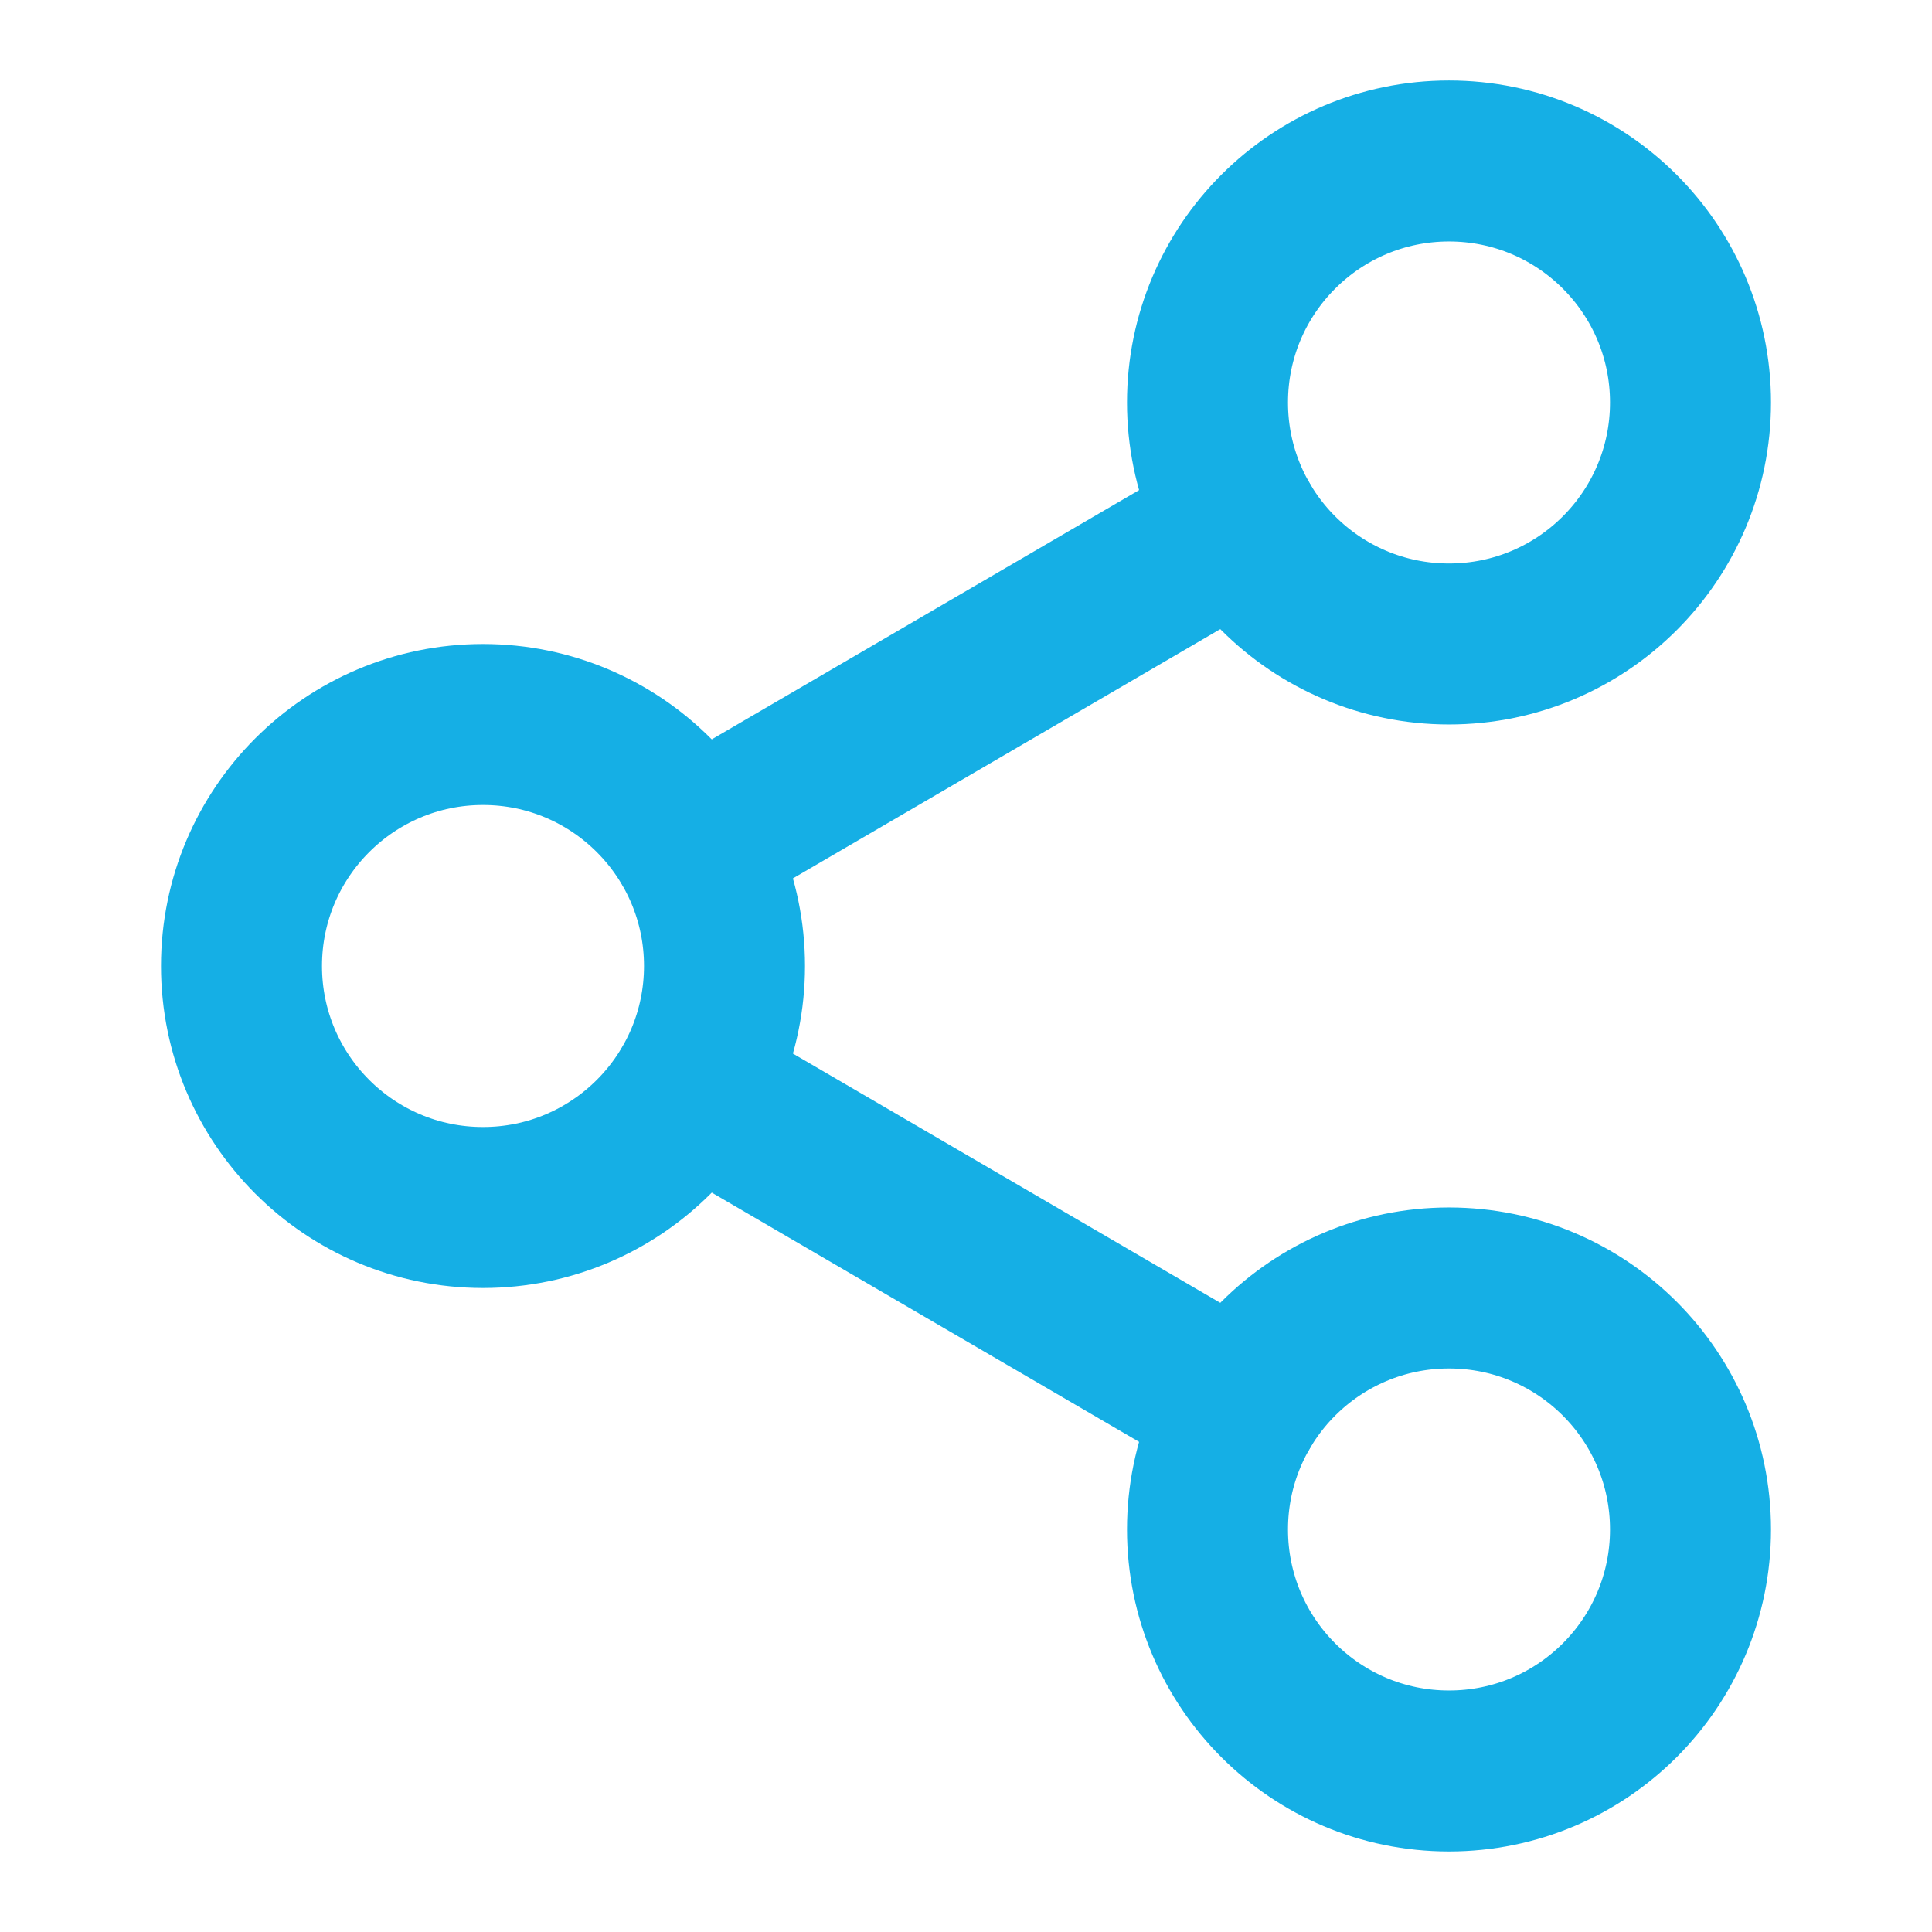
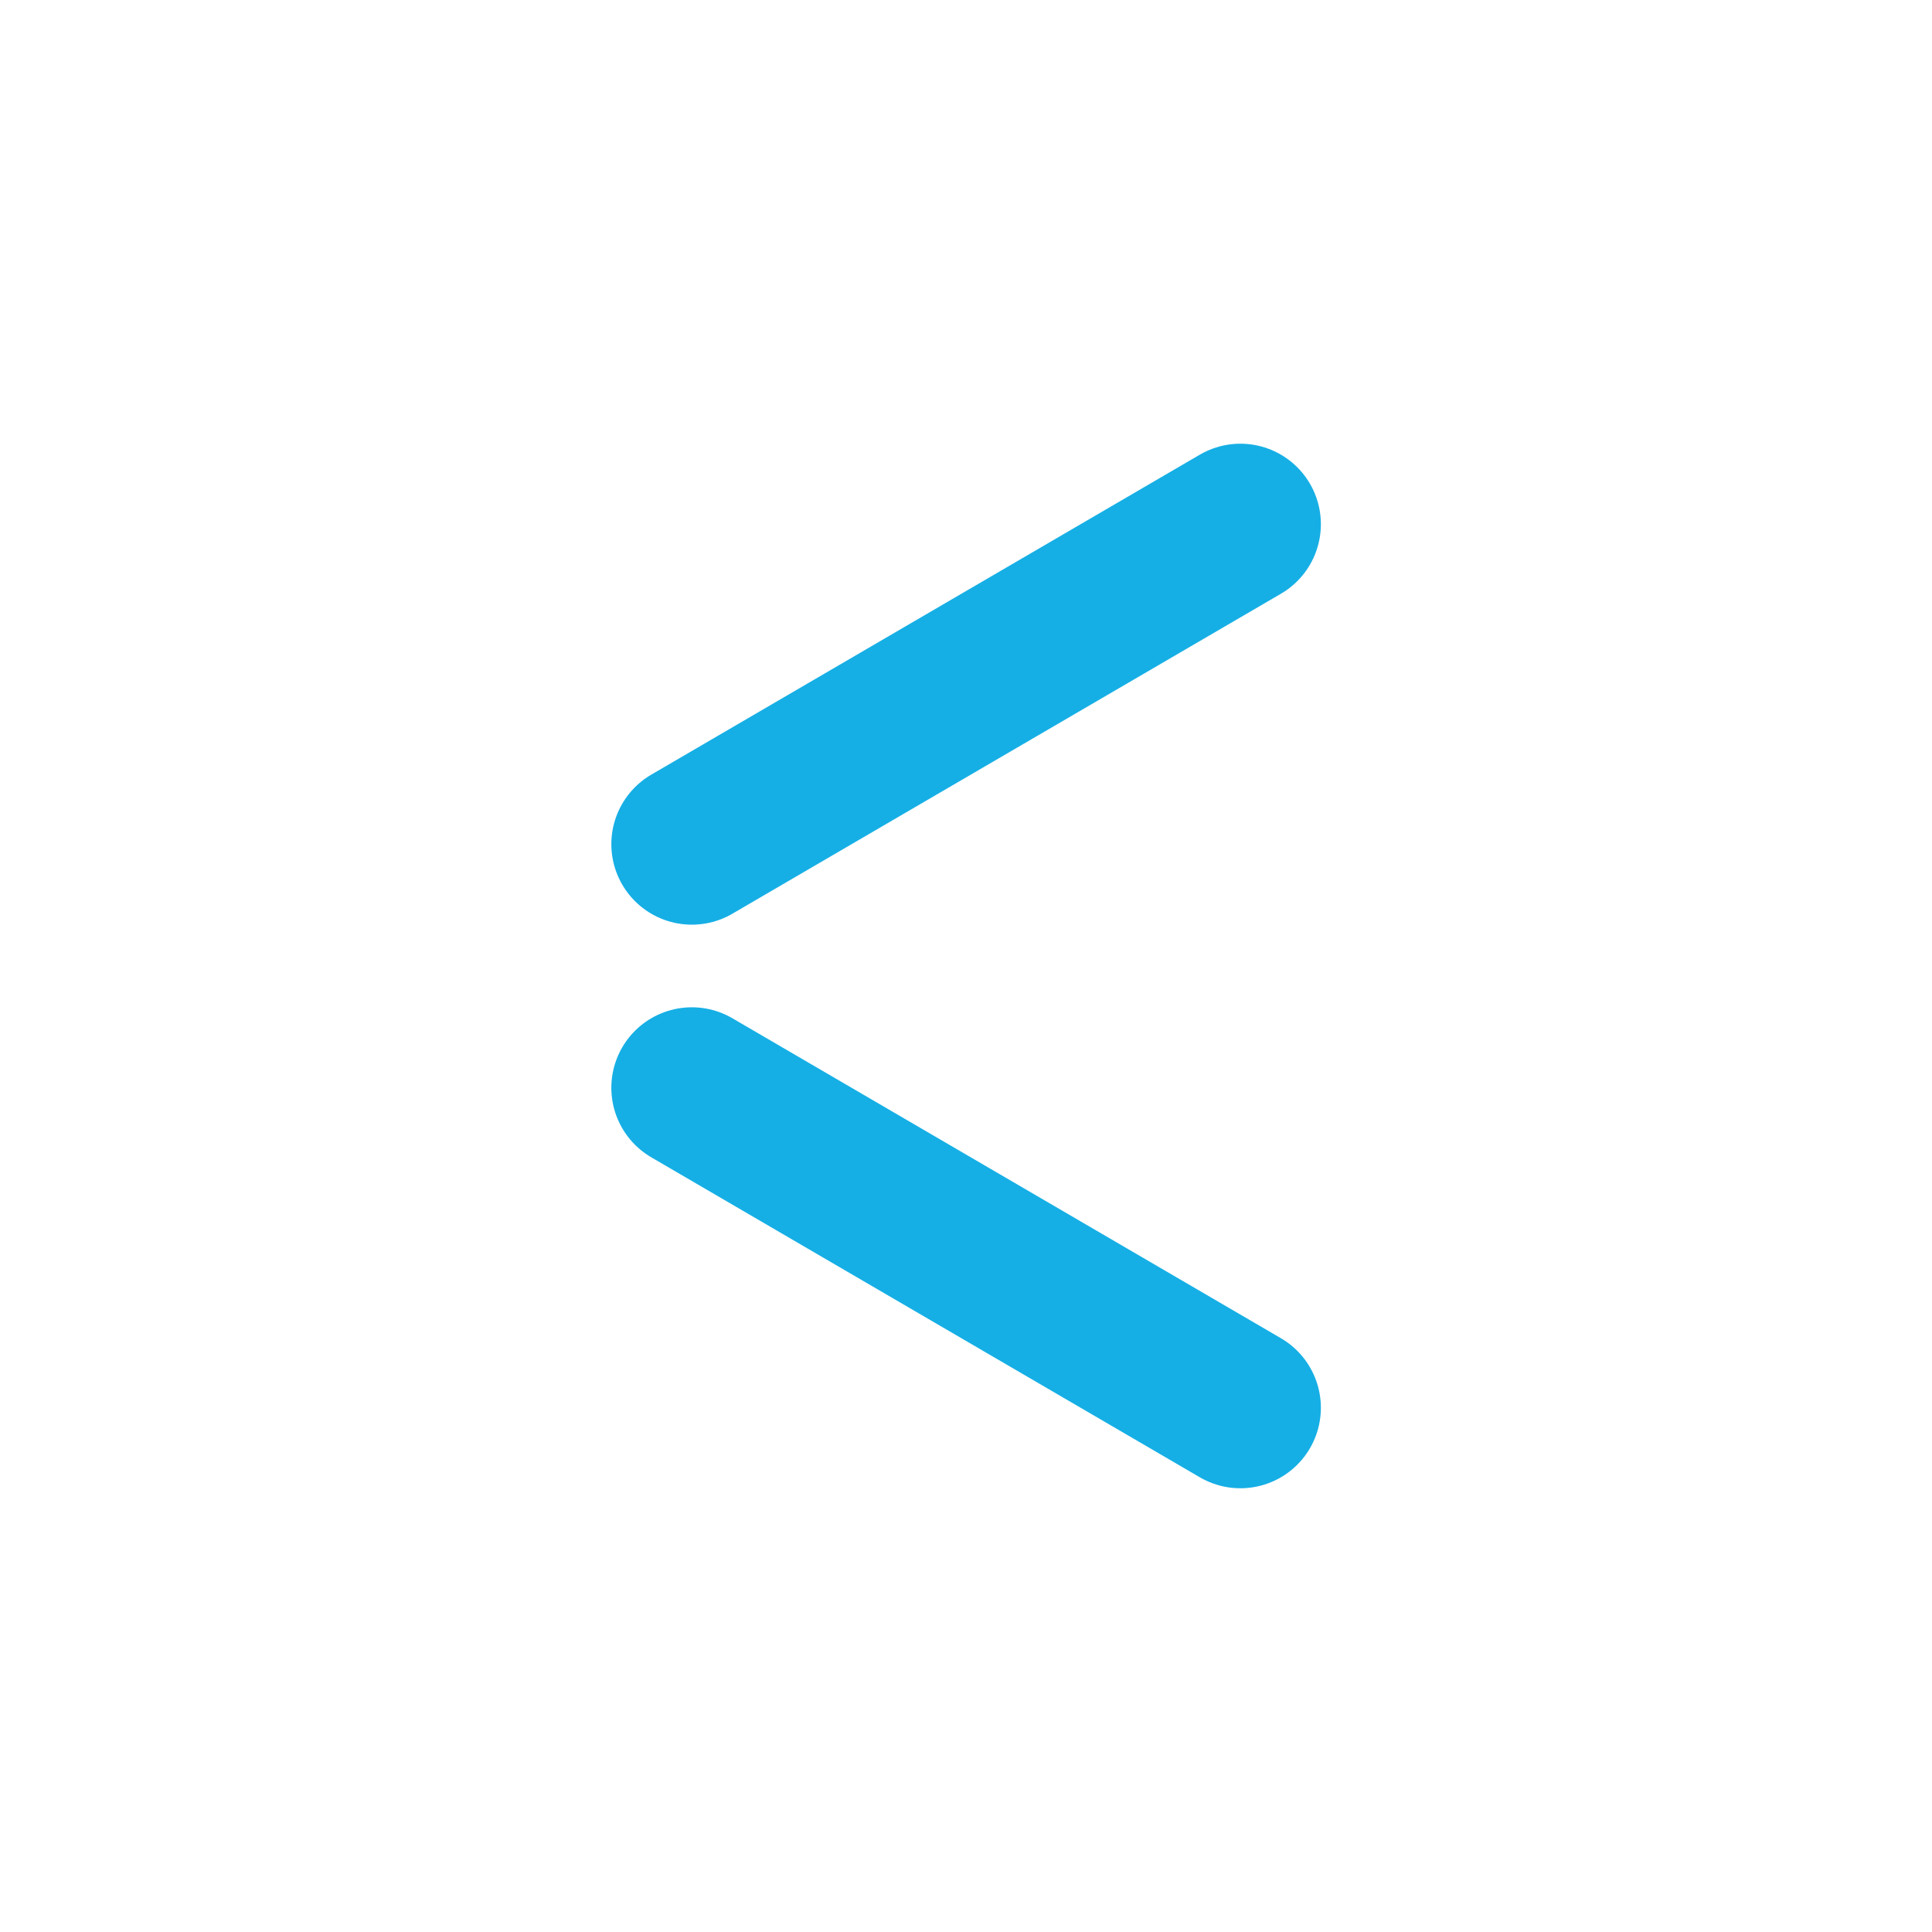
<svg xmlns="http://www.w3.org/2000/svg" width="55" height="55" viewBox="0 0 55 55" fill="none">
-   <path d="M41.25 18.333C45.047 18.333 48.125 15.255 48.125 11.458C48.125 7.661 45.047 4.583 41.25 4.583C37.453 4.583 34.375 7.661 34.375 11.458C34.375 15.255 37.453 18.333 41.25 18.333Z" stroke="#15AFE5" stroke-width="4.583" />
-   <path d="M41.25 50.416C45.047 50.416 48.125 47.338 48.125 43.541C48.125 39.744 45.047 36.666 41.25 36.666C37.453 36.666 34.375 39.744 34.375 43.541C34.375 47.338 37.453 50.416 41.25 50.416Z" stroke="#15AFE5" stroke-width="4.583" />
-   <path d="M13.75 34.375C17.547 34.375 20.625 31.297 20.625 27.5C20.625 23.703 17.547 20.625 13.75 20.625C9.953 20.625 6.875 23.703 6.875 27.5C6.875 31.297 9.953 34.375 13.75 34.375Z" stroke="#15AFE5" stroke-width="4.583" />
  <path d="M35.311 14.923L19.695 24.032M35.311 40.076L19.695 30.967" stroke="#15AFE5" stroke-width="4.583" stroke-linecap="round" stroke-linejoin="round" />
</svg>